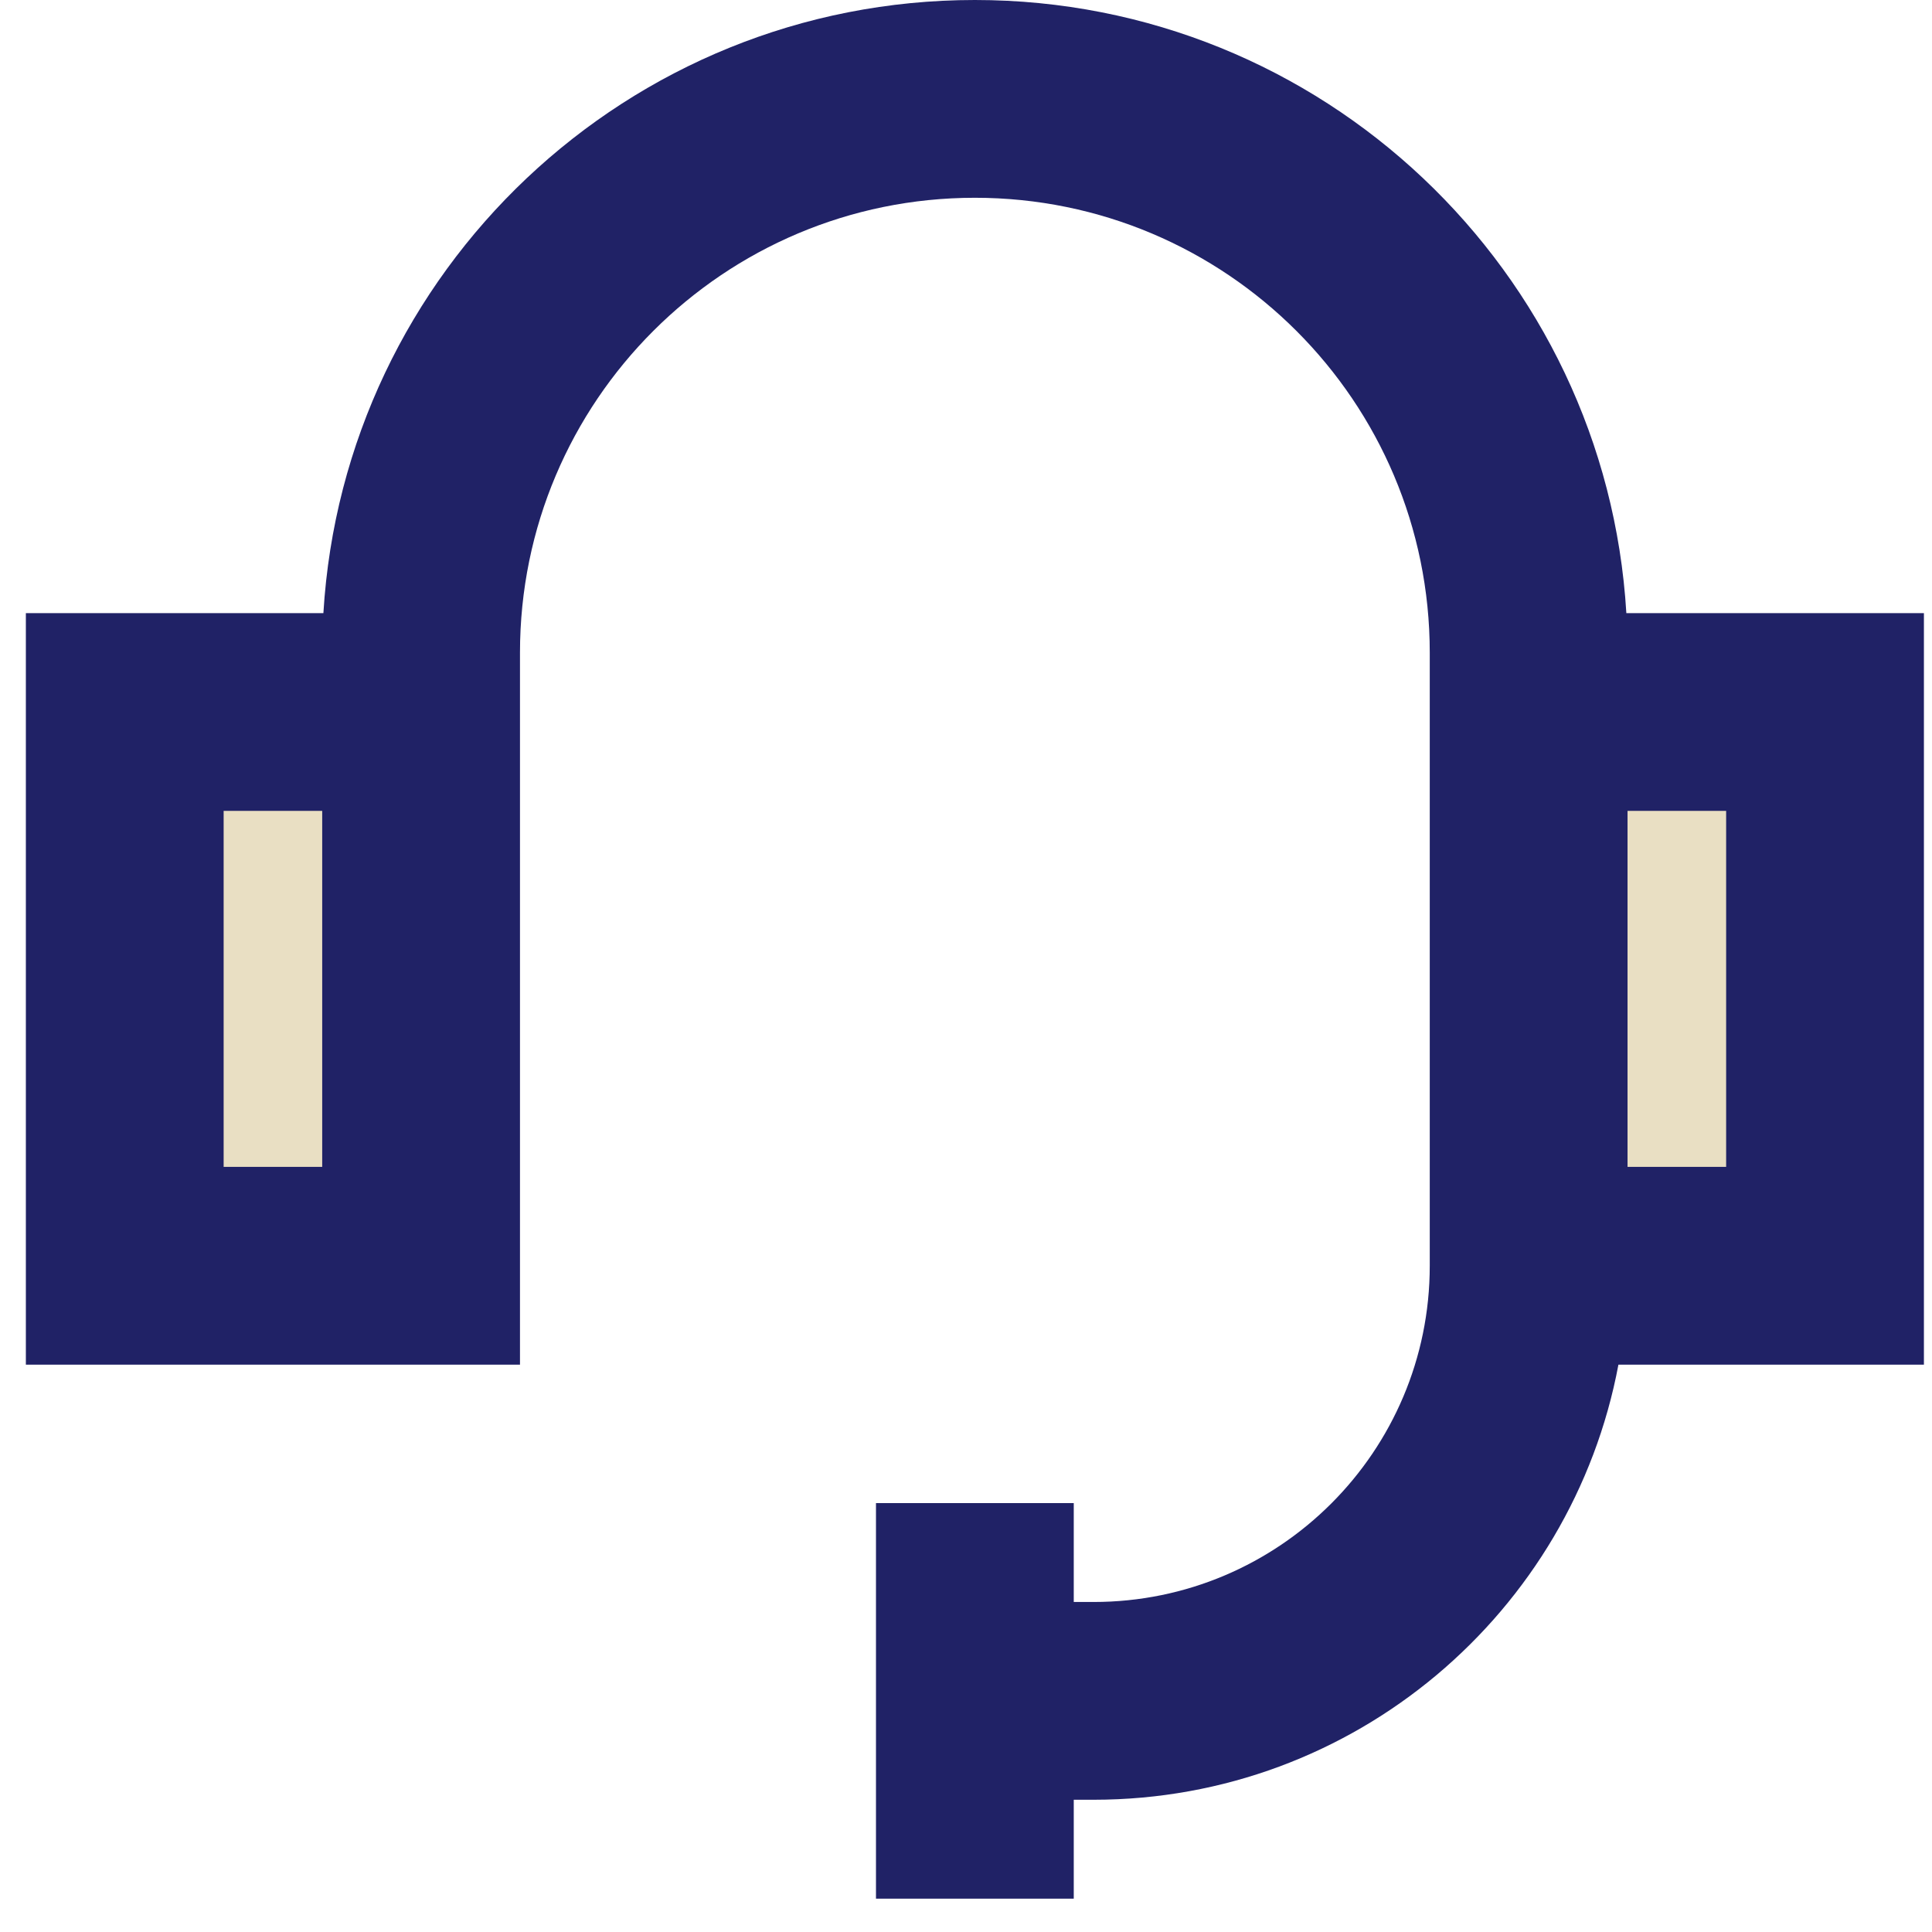
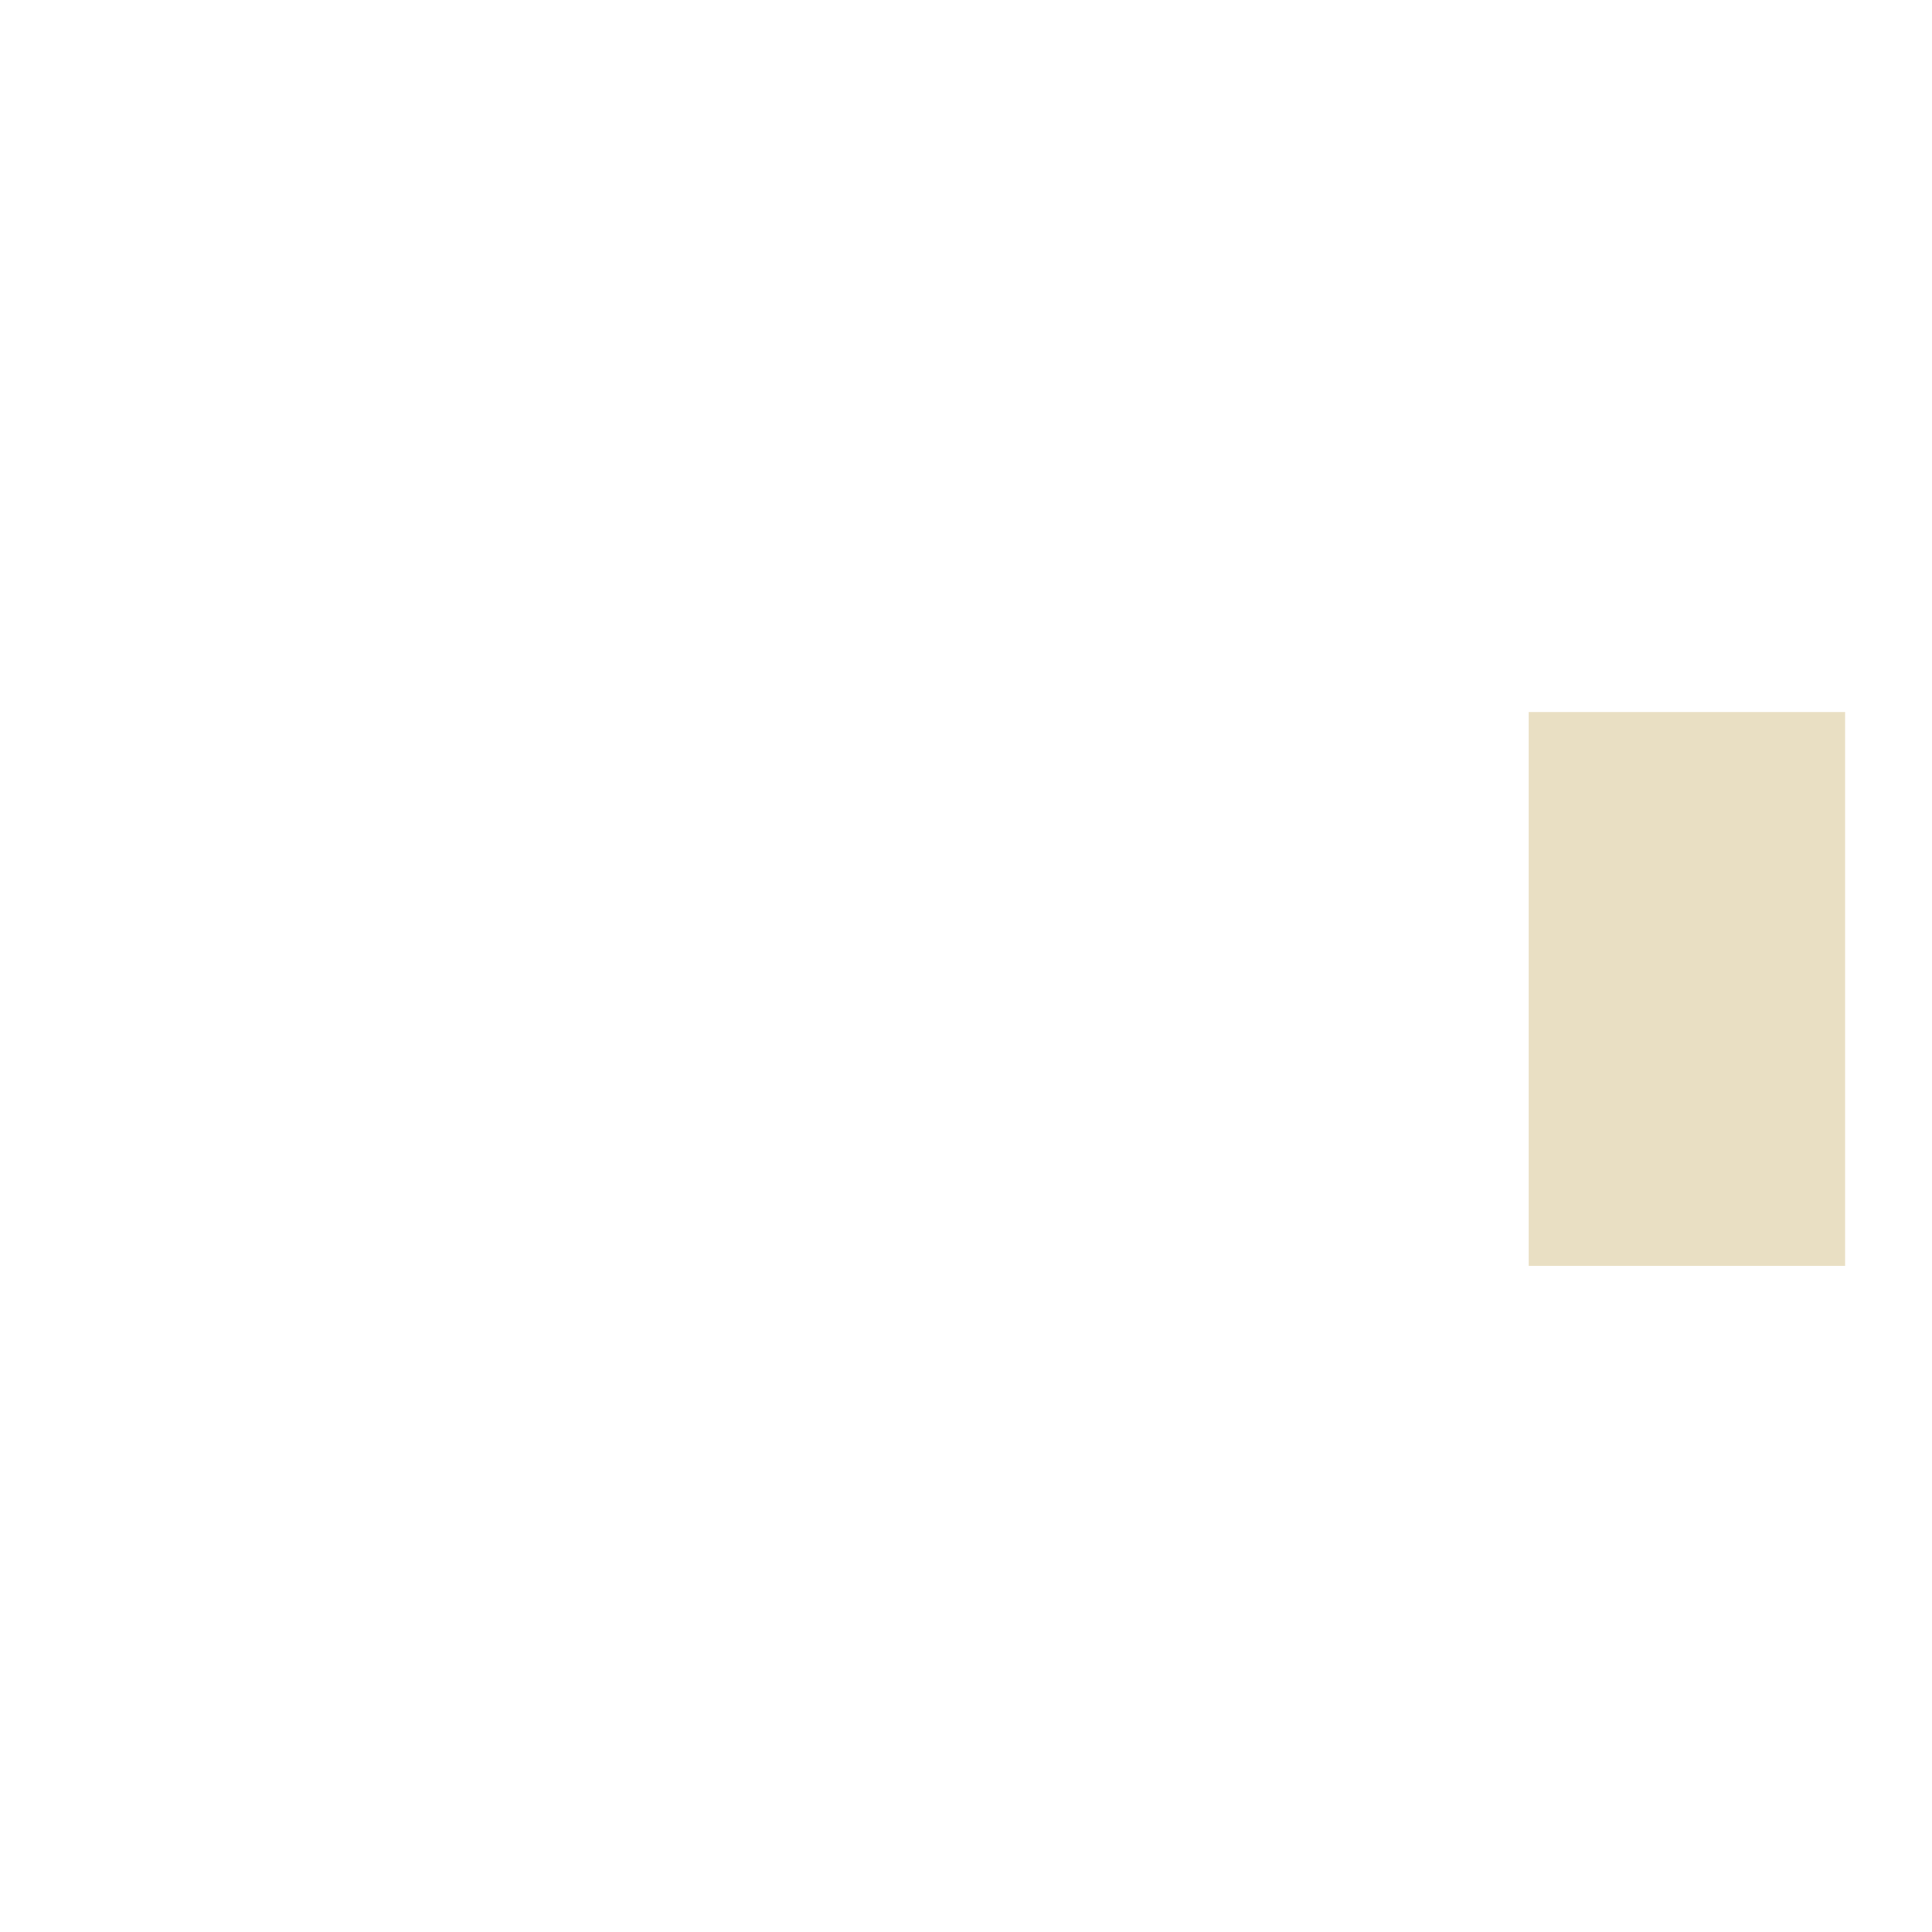
<svg xmlns="http://www.w3.org/2000/svg" width="49" height="49" viewBox="0 0 49 49" fill="none">
-   <path d="M2.655 18.058H10.68V32.103H2.655V18.058Z" fill="#E9DFC3" />
-   <path d="M38.77 18.058H46.796V32.103H38.77V18.058Z" fill="#E9DFC3" />
-   <path fill-rule="evenodd" clip-rule="evenodd" d="M24.725 5.016C18.354 5.016 13.188 10.181 13.188 16.553V34.611H0.656V15.55H8.202C8.721 6.875 15.92 0 24.725 0C33.531 0 40.73 6.875 41.248 15.55H48.795V34.611H41.047C39.87 40.892 34.358 45.646 27.735 45.646H27.233V48.154H22.217V38.122H27.233V40.63H27.735C32.444 40.63 36.262 36.812 36.262 32.103V16.553C36.262 10.181 31.097 5.016 24.725 5.016ZM8.172 20.566V29.595H5.672V20.566H8.172ZM41.278 29.595V20.566H43.779V29.595H41.278Z" fill="#202266" />
+   <path d="M38.77 18.058H46.796V32.103H38.77Z" fill="#E9DFC3" />
</svg>